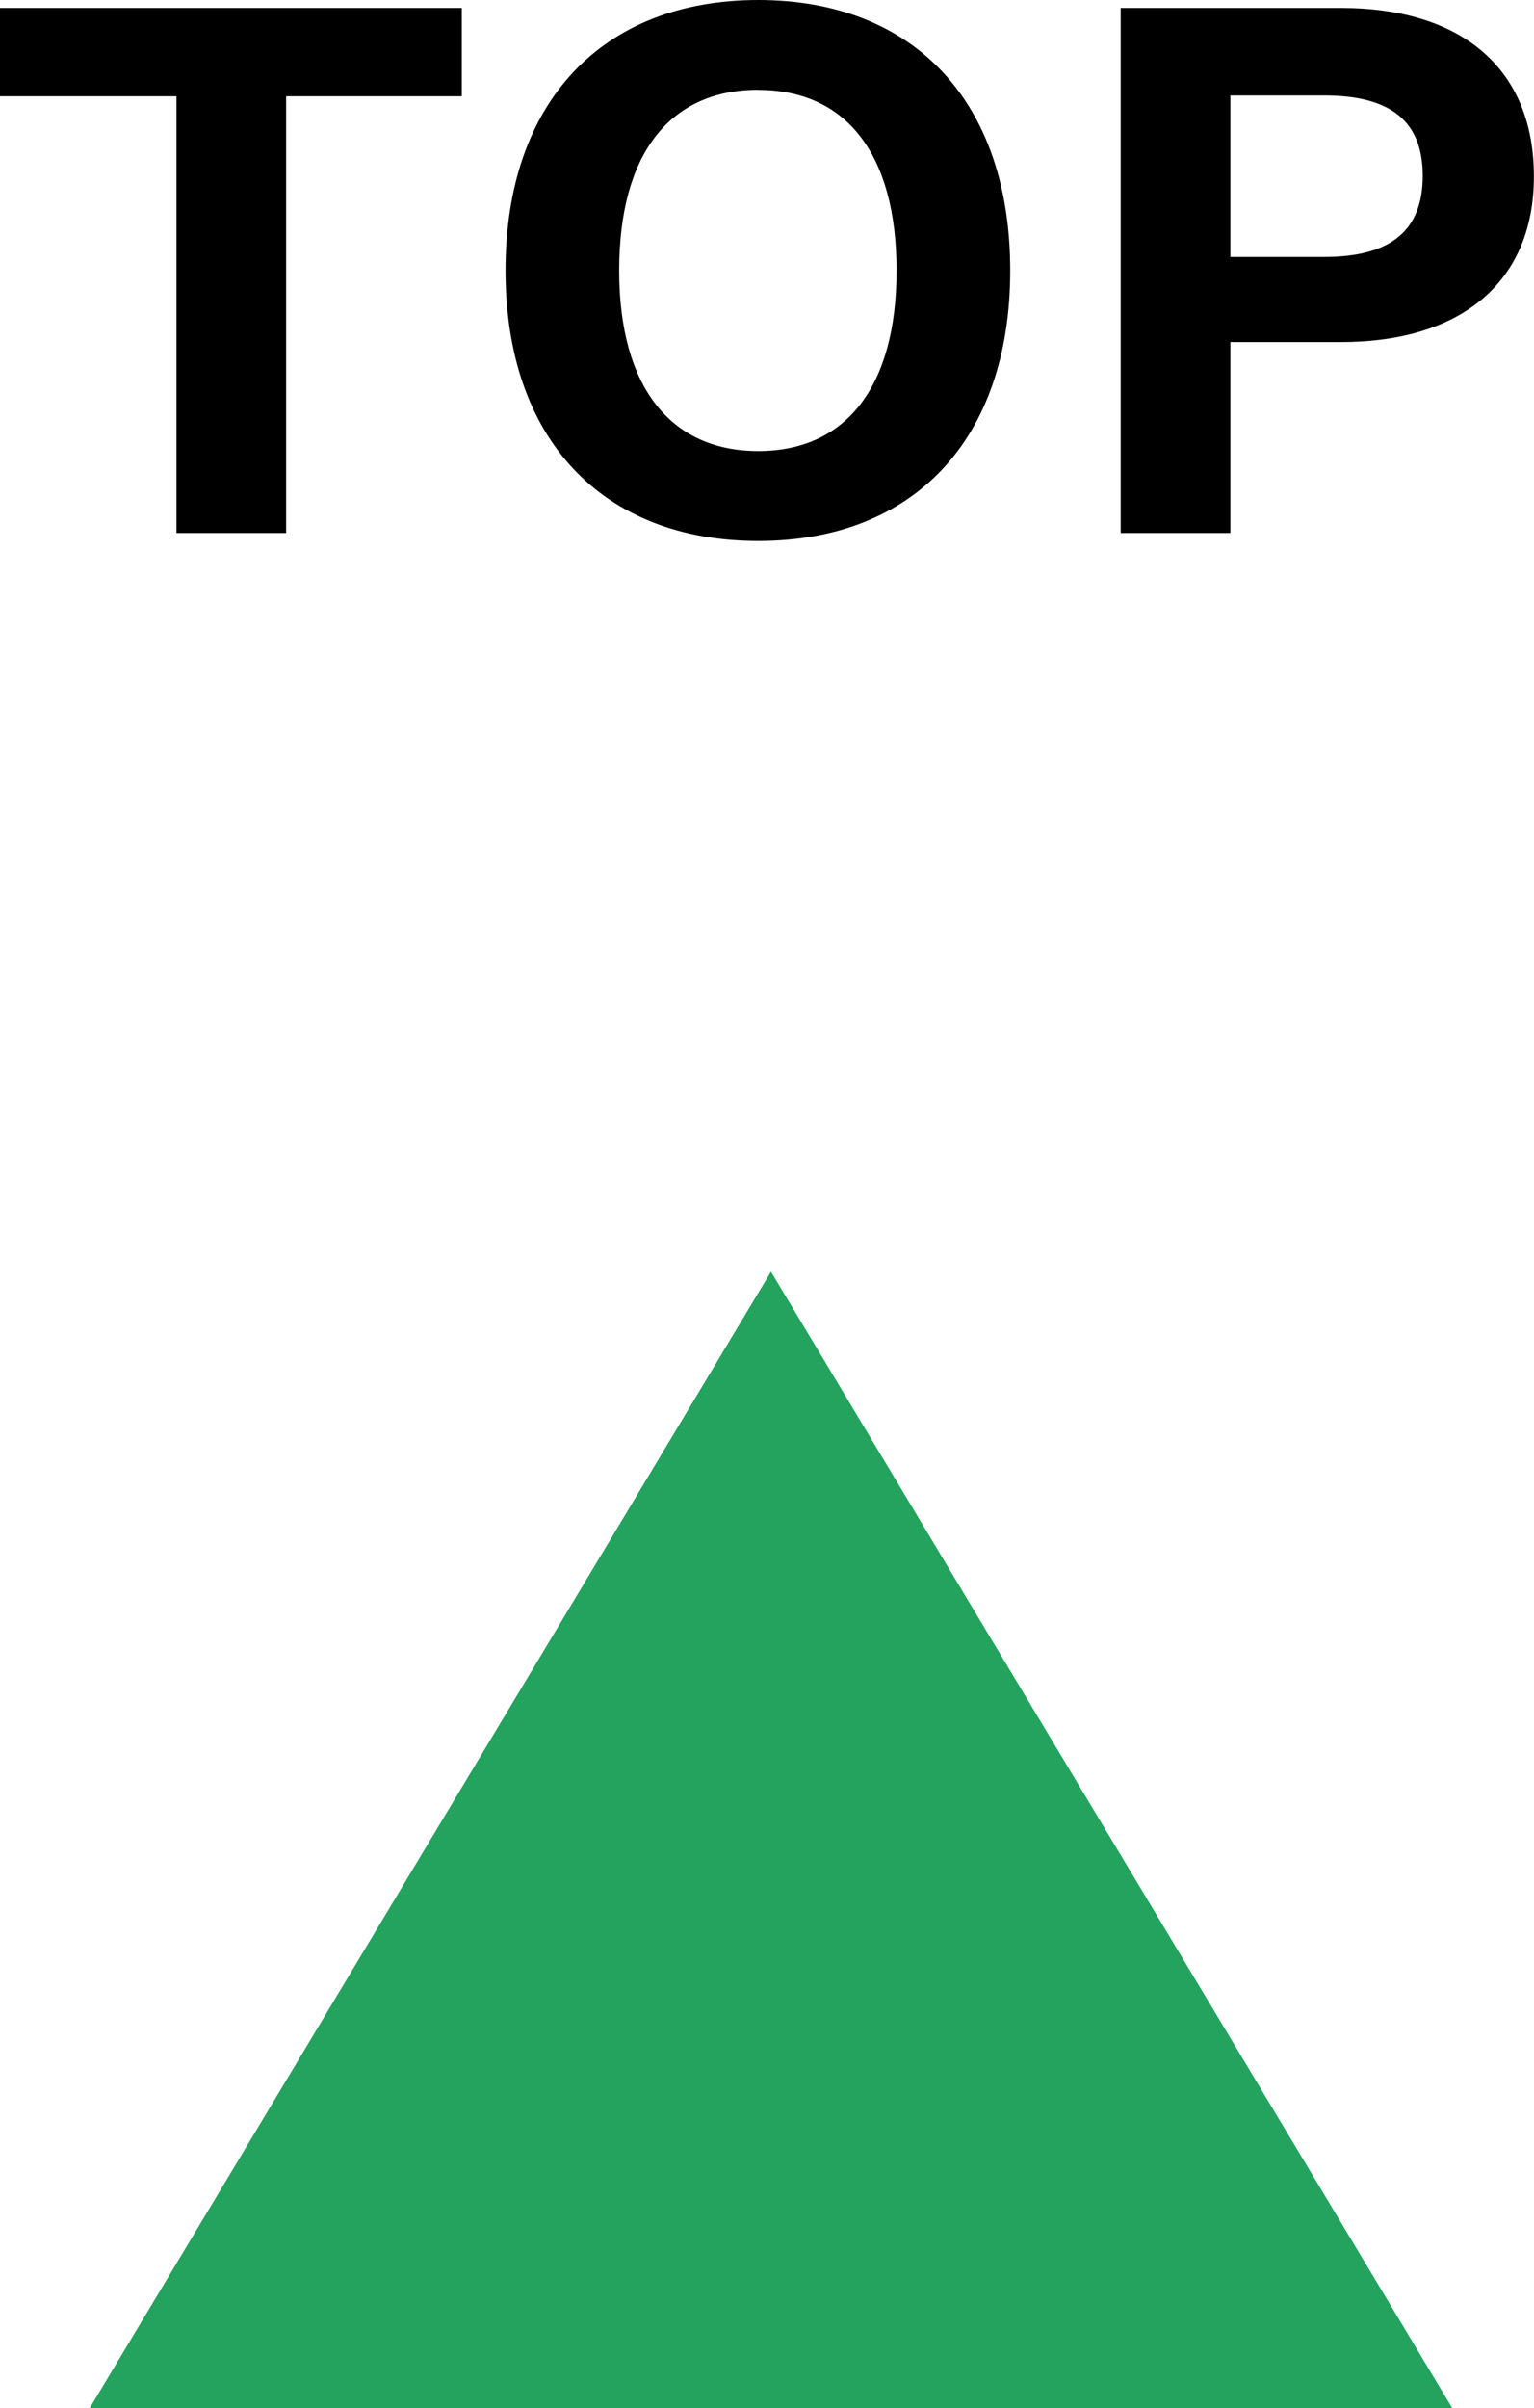
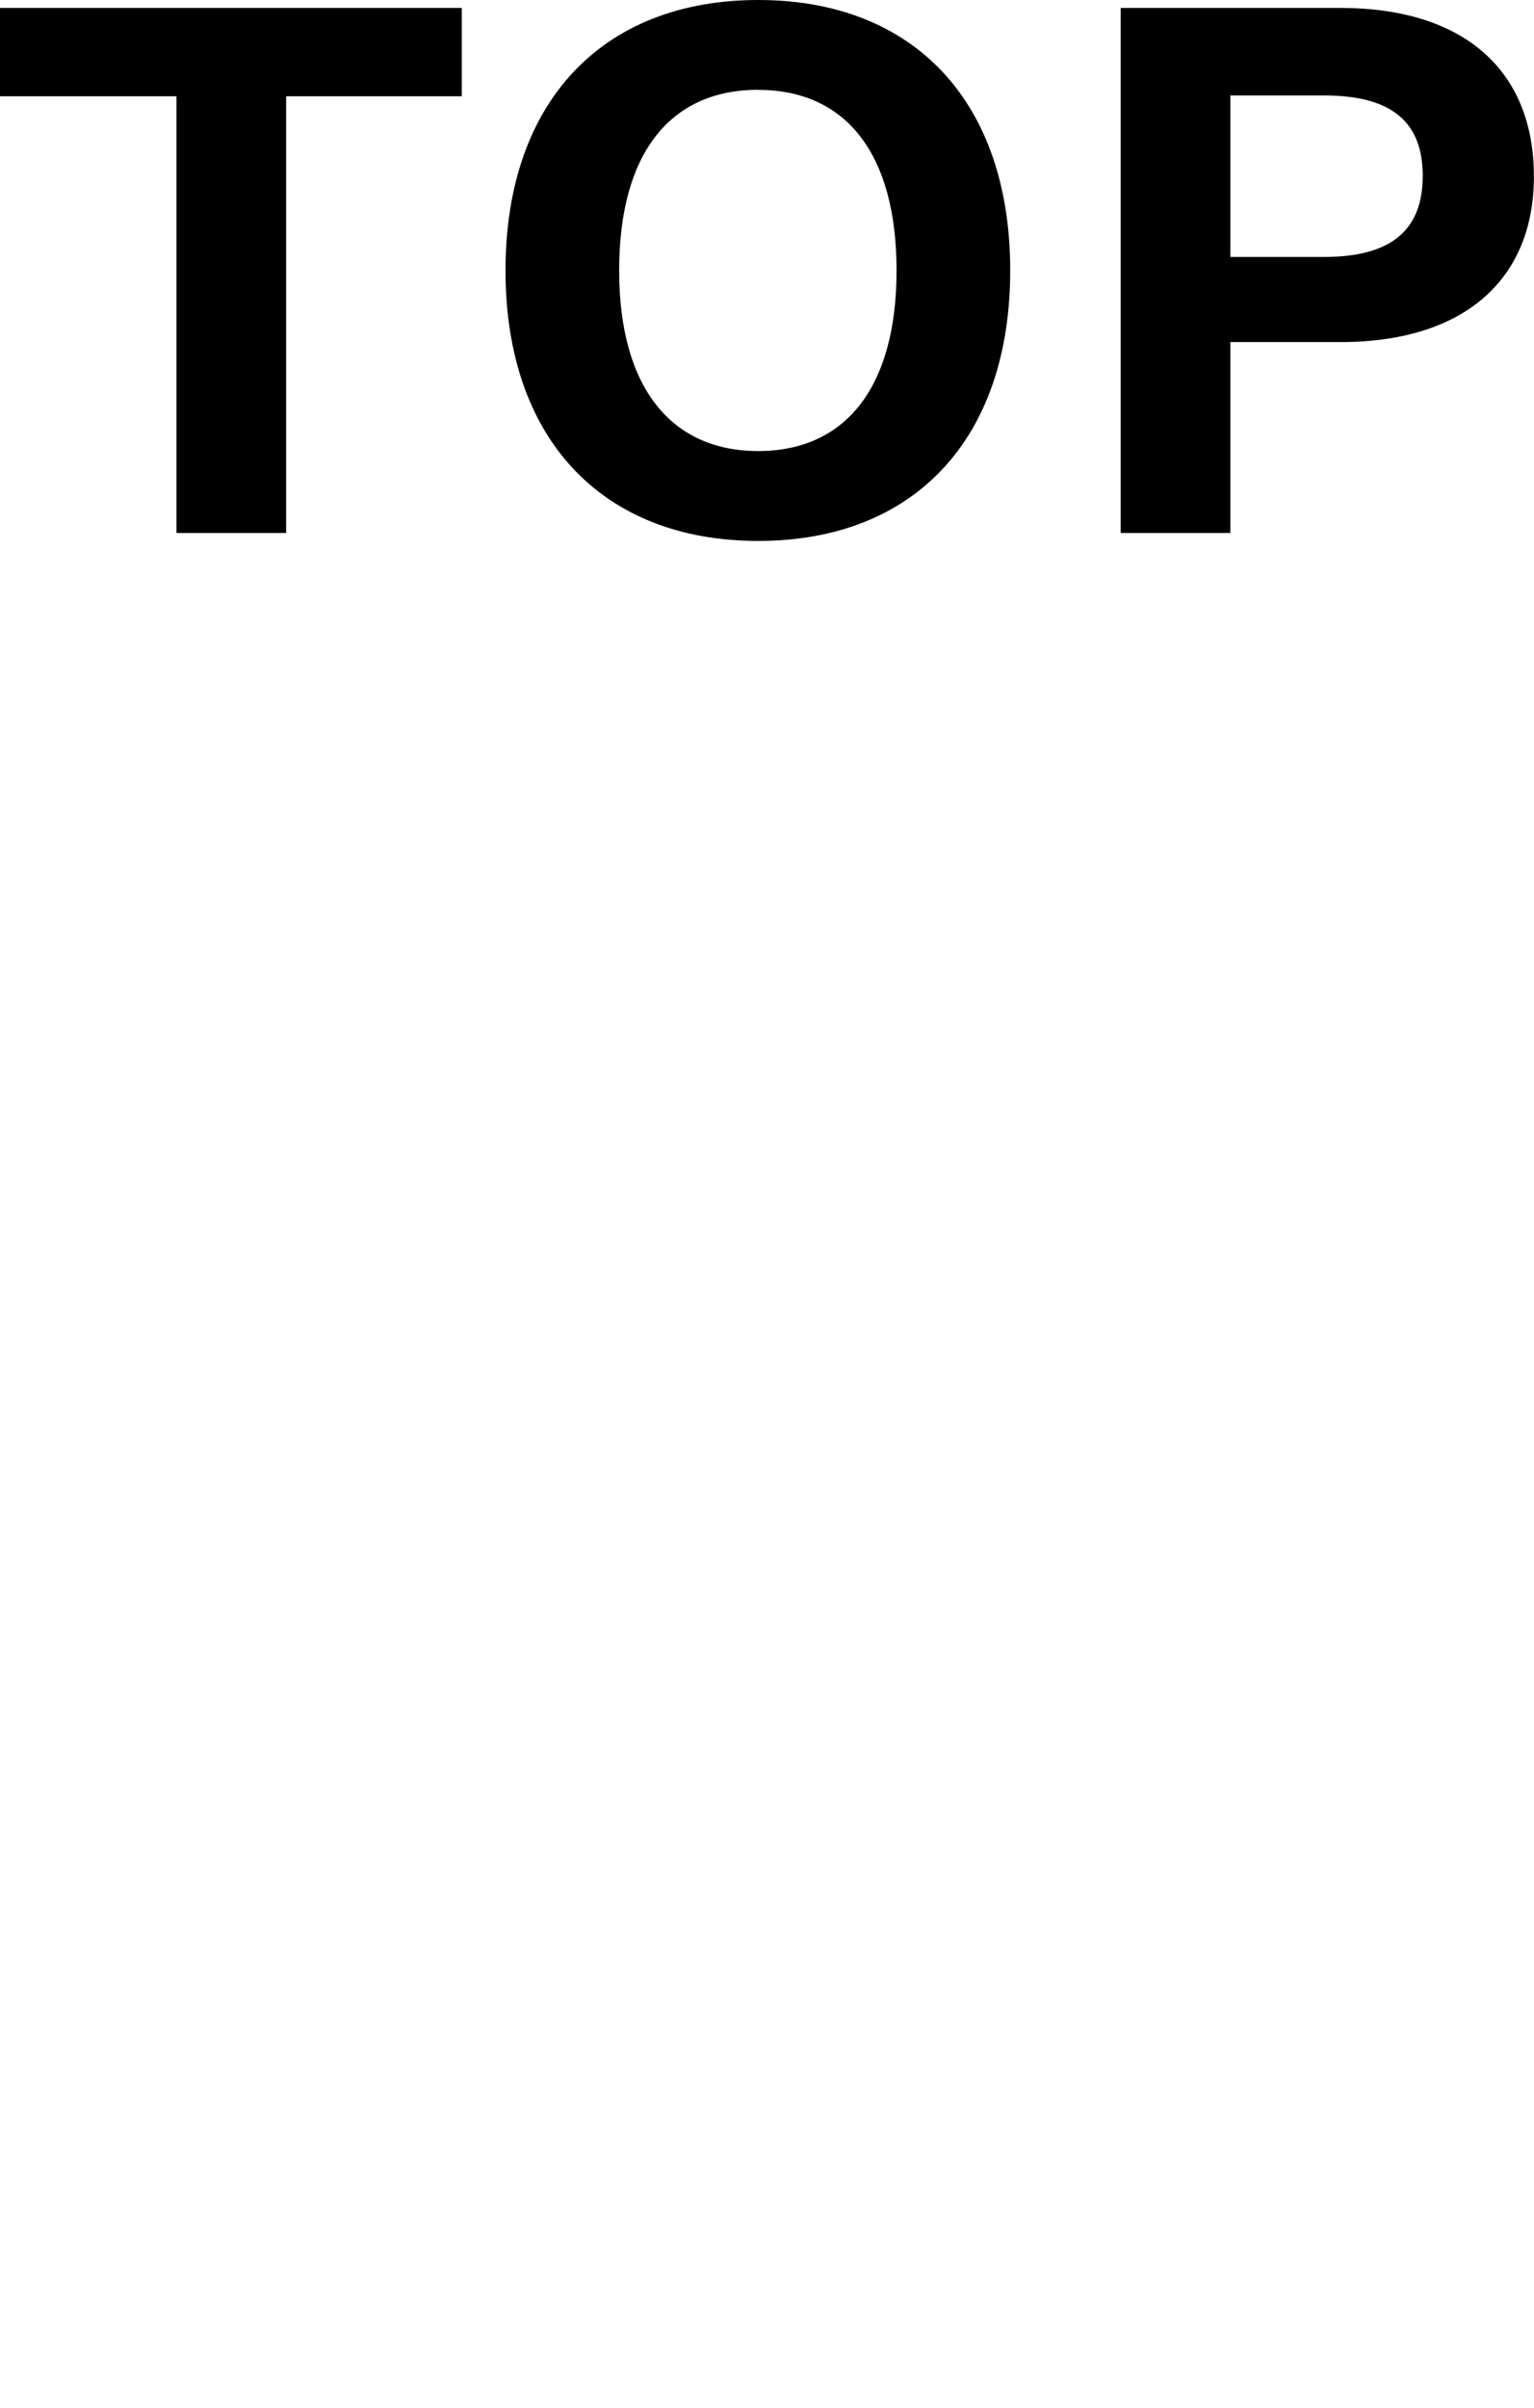
<svg xmlns="http://www.w3.org/2000/svg" width="27.02" height="42.38" viewBox="0 0 27.02 42.38">
  <g id="グループ_190" data-name="グループ 190" transform="translate(-1311.42 -682.62)">
    <g id="グループ_189" data-name="グループ 189">
-       <path id="多角形_1" data-name="多角形 1" d="M12,0,24,20H0Z" transform="translate(1313 705)" fill="#23a35d" />
      <path id="パス_1522" data-name="パス 1522" d="M-19.446-9.24H-27.58v1.554h3.108V0h1.932V-7.686h3.094Zm5.222-.14c-2.744,0-4.452,1.792-4.452,4.76S-16.968.14-14.224.14s4.438-1.792,4.438-4.76S-11.48-9.38-14.224-9.38Zm0,1.582c1.54,0,2.436,1.12,2.436,3.178s-.9,3.178-2.436,3.178-2.45-1.12-2.45-3.178S-15.778-7.8-14.224-7.8ZM-3.962-9.24H-7.84V0h1.932V-3.36h1.946c2.142,0,3.4-1.078,3.4-2.912C-.56-8.162-1.82-9.24-3.962-9.24Zm-.294,4.382H-5.908V-7.7h1.652c1.2,0,1.736.476,1.736,1.414S-3.052-4.858-4.256-4.858Z" transform="translate(1339 692)" />
    </g>
  </g>
</svg>